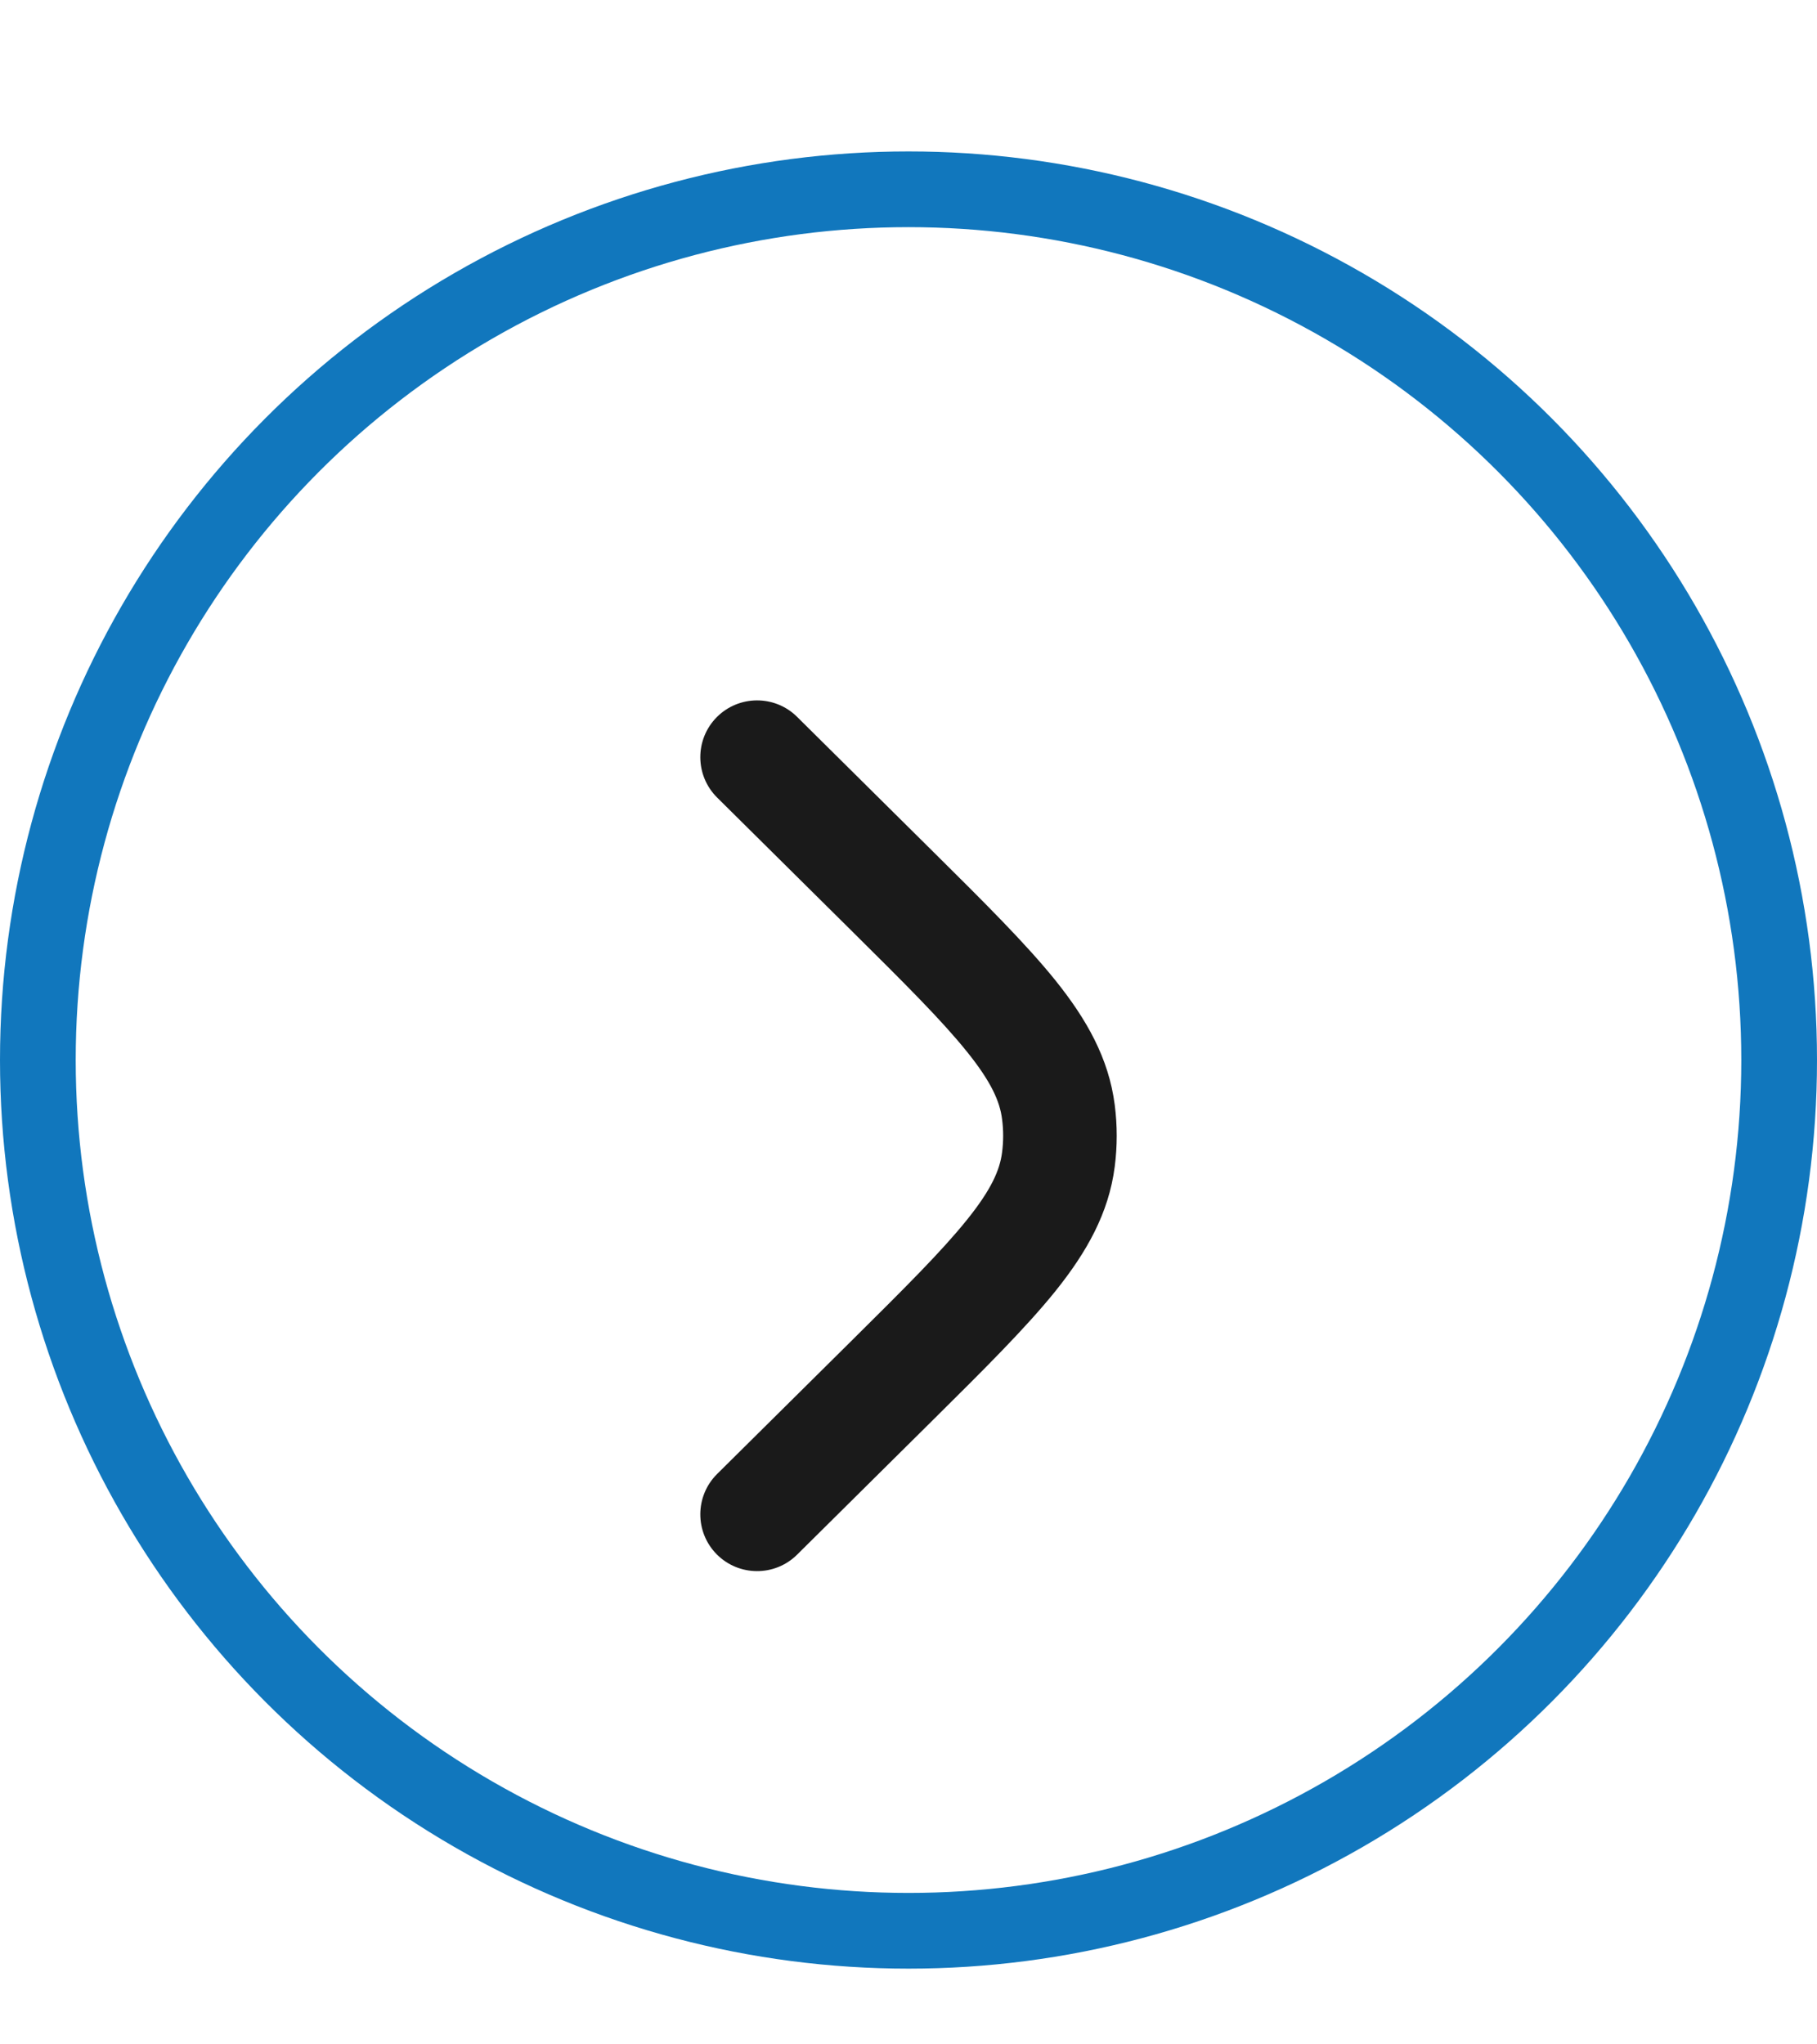
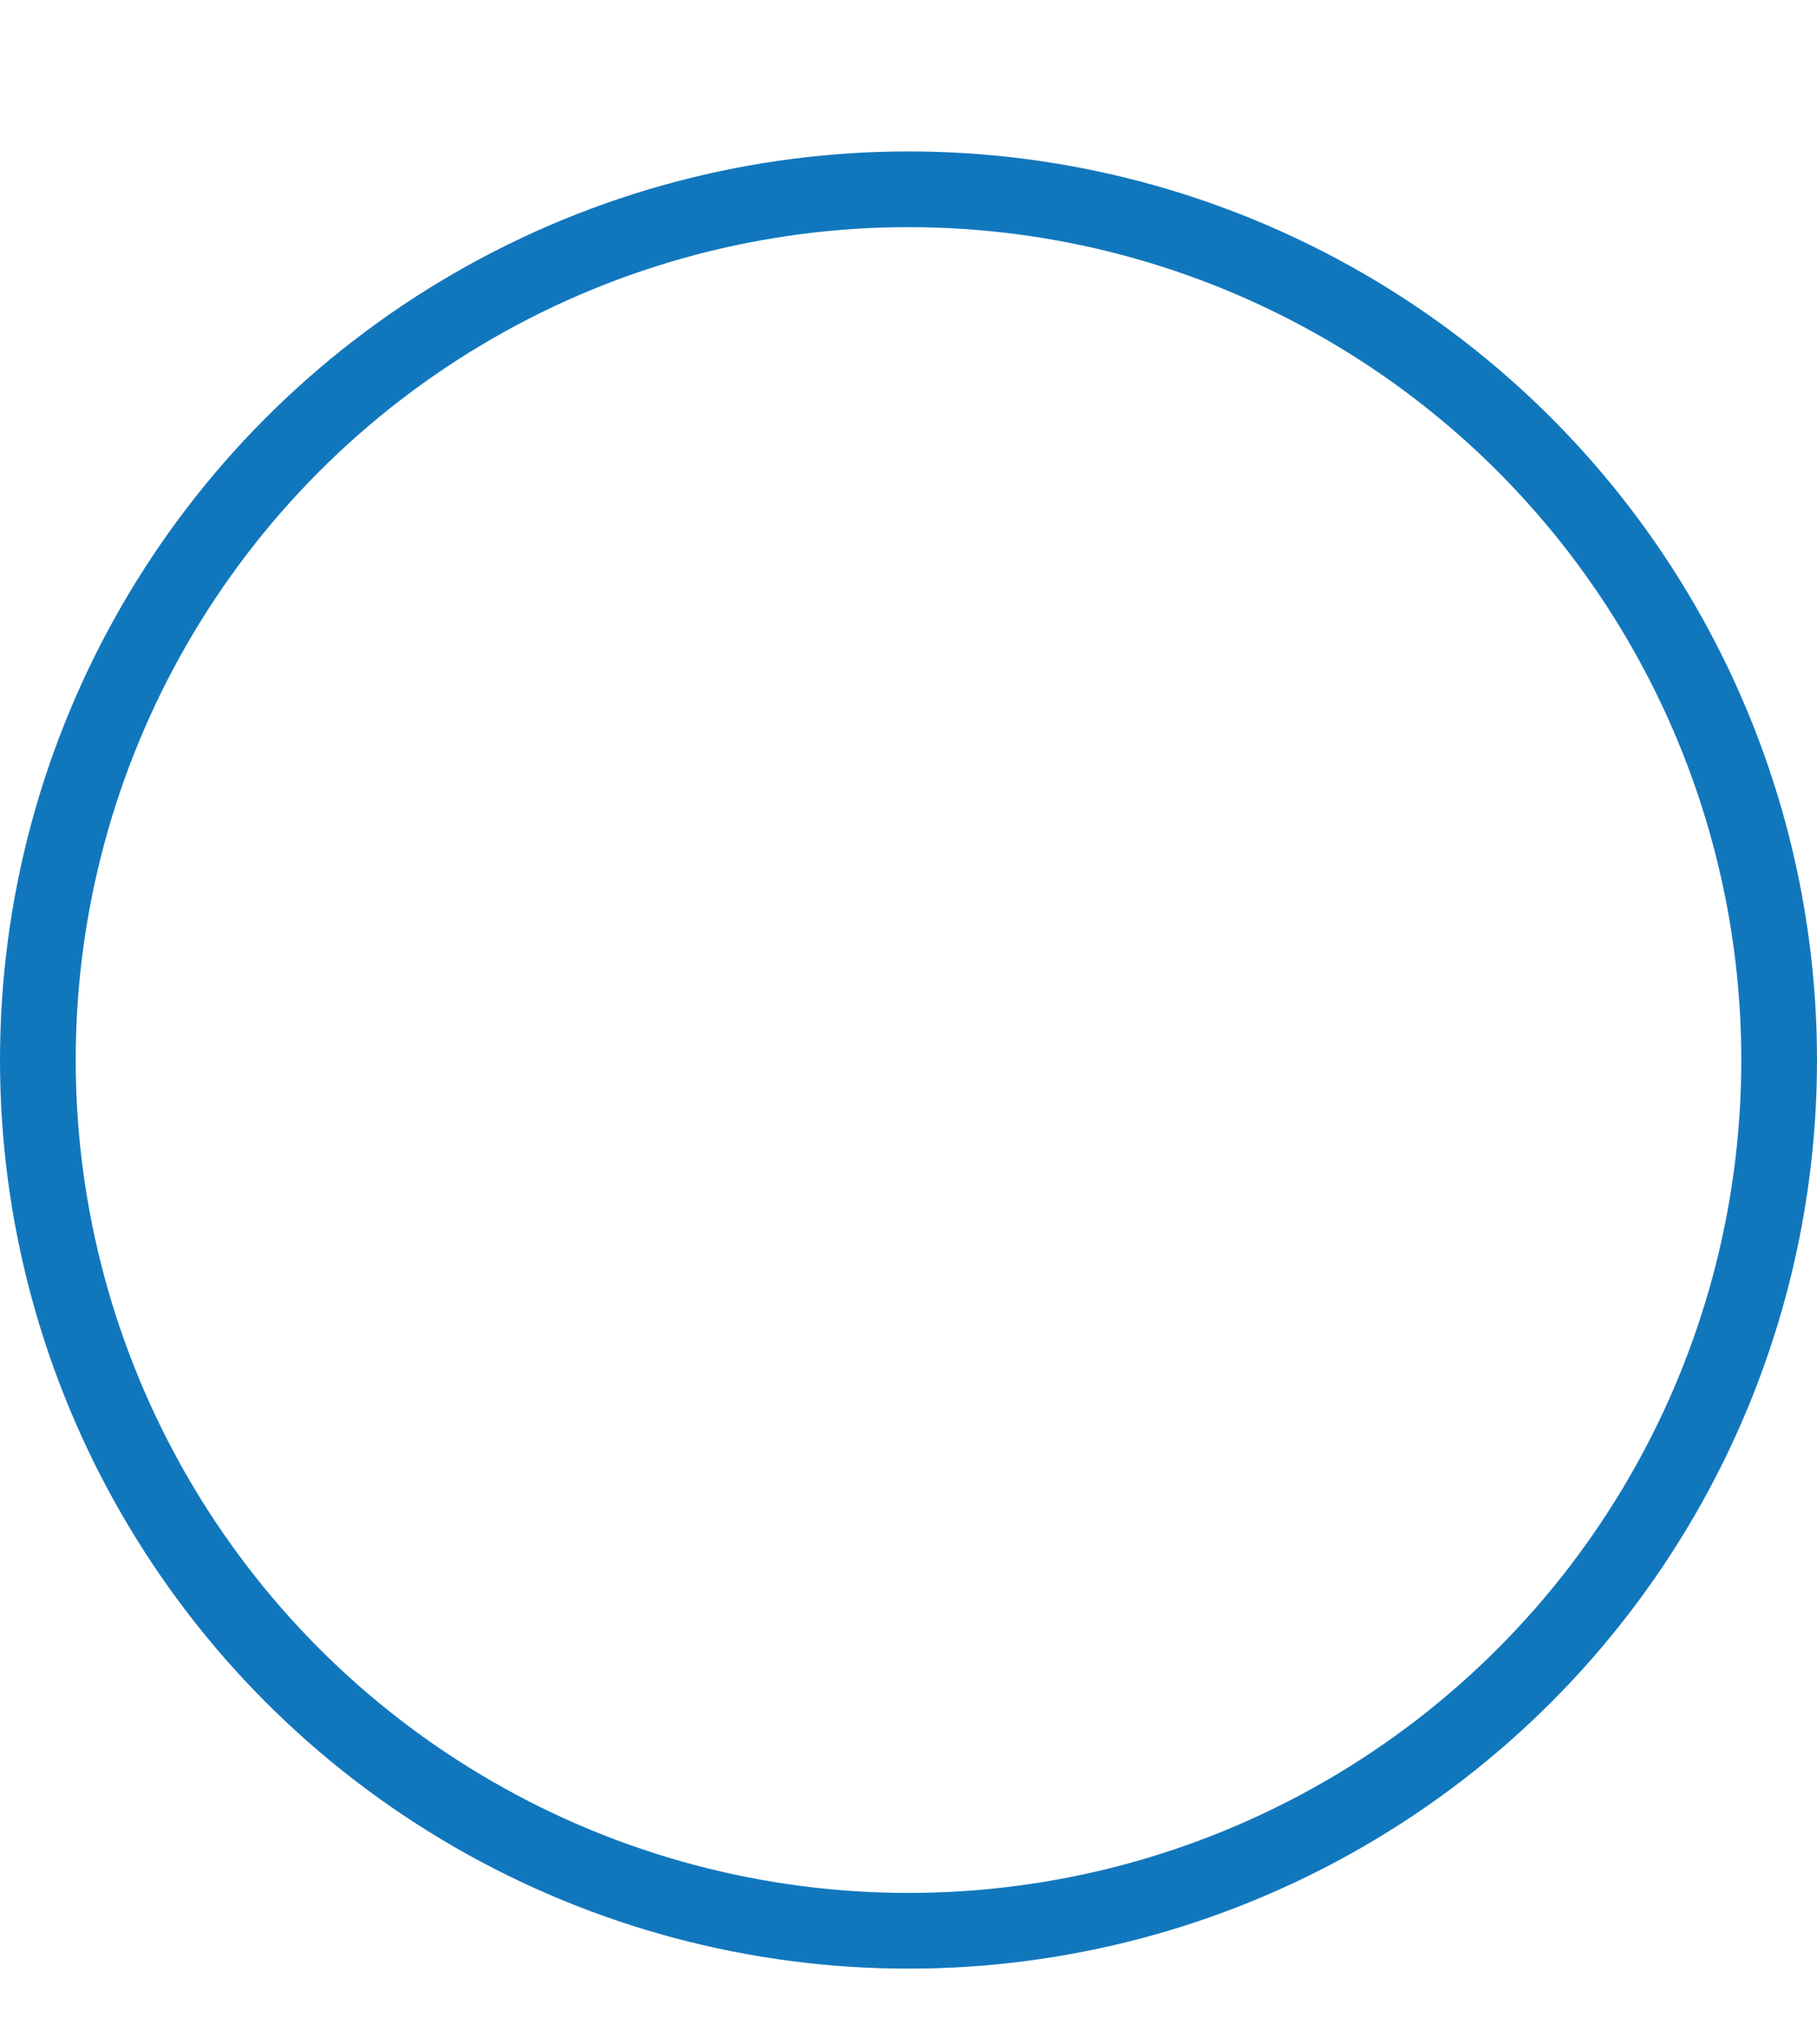
<svg xmlns="http://www.w3.org/2000/svg" width="24" height="27" viewBox="0 0 24 27" fill="none">
  <circle cx="12" cy="14" r="11.5" stroke="#1177BD" />
-   <path d="M10.528 9.467C10.234 9.176 9.759 9.178 9.467 9.472C9.176 9.766 9.178 10.241 9.472 10.533L11.235 12.28C11.95 12.989 12.441 13.477 12.773 13.891C13.096 14.292 13.207 14.55 13.236 14.781C13.255 14.927 13.255 15.073 13.236 15.219C13.207 15.45 13.096 15.708 12.773 16.109C12.441 16.523 11.95 17.011 11.235 17.72L9.472 19.467C9.178 19.759 9.176 20.234 9.467 20.528C9.759 20.822 10.234 20.824 10.528 20.533L12.323 18.754C12.999 18.084 13.551 17.536 13.943 17.049C14.35 16.541 14.645 16.026 14.724 15.408C14.759 15.137 14.759 14.863 14.724 14.592C14.645 13.974 14.35 13.459 13.943 12.951C13.551 12.464 12.999 11.916 12.323 11.246L10.528 9.467Z" fill="#1A1A1A" />
</svg>